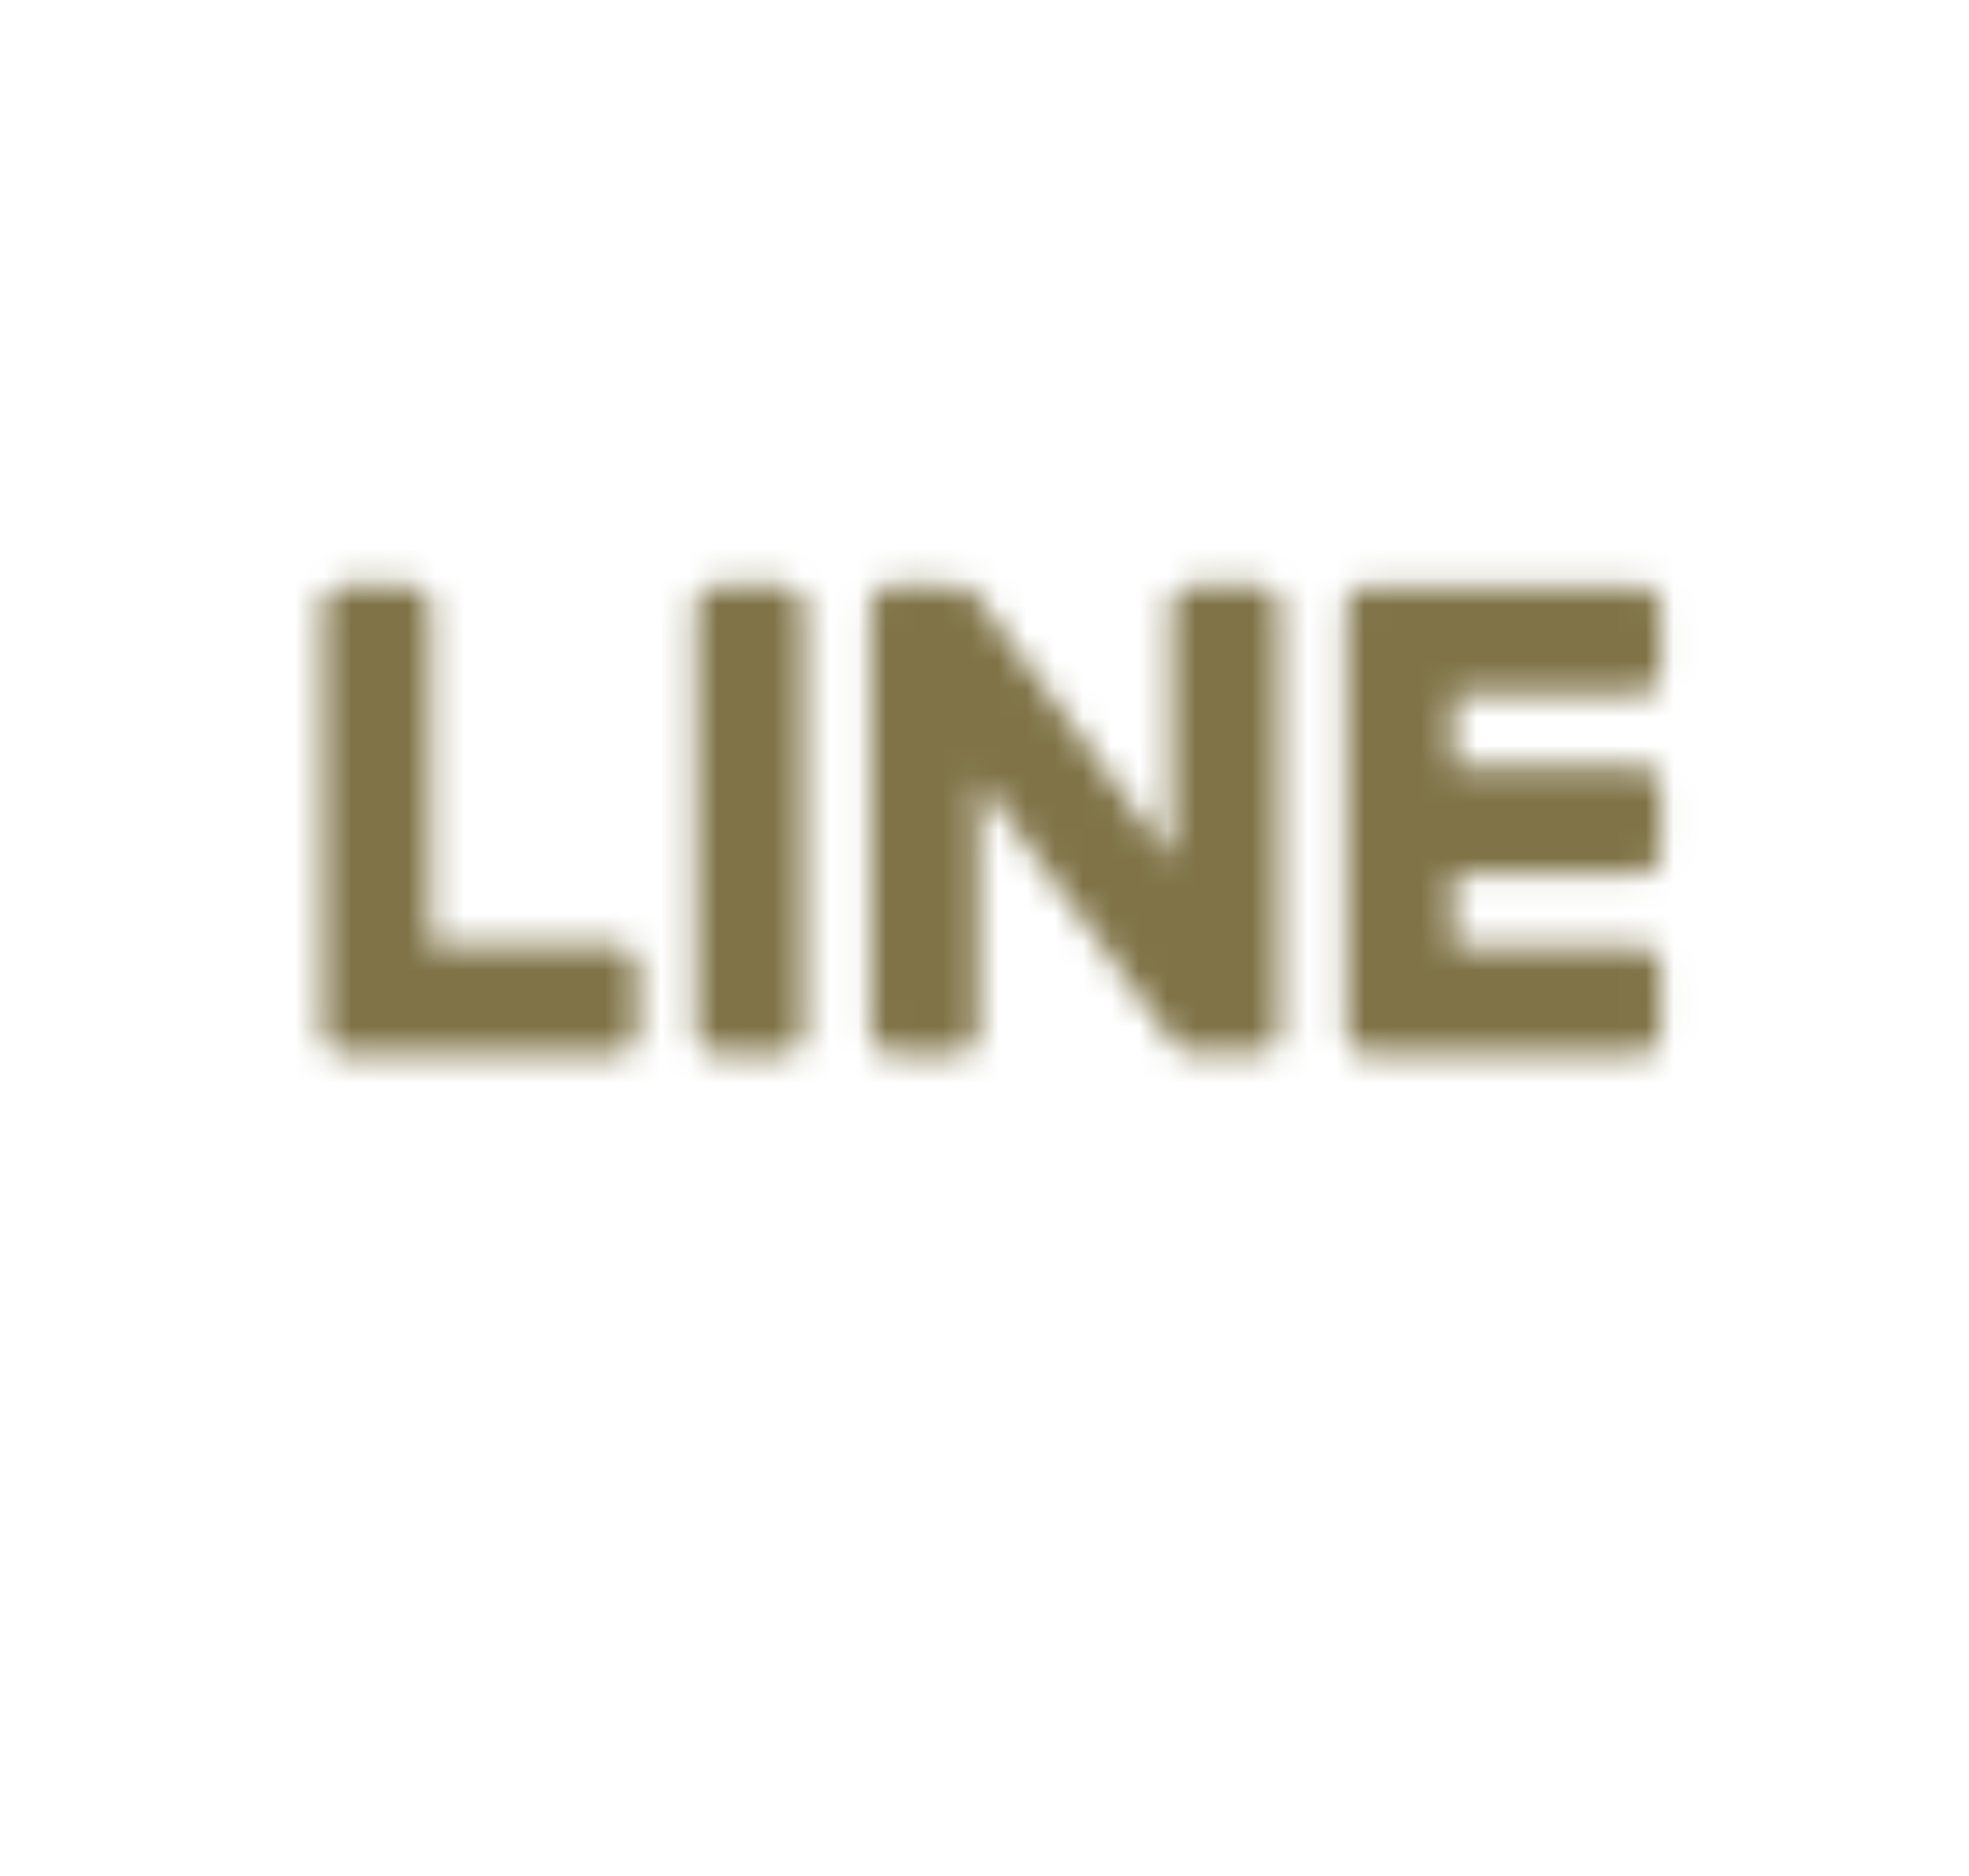
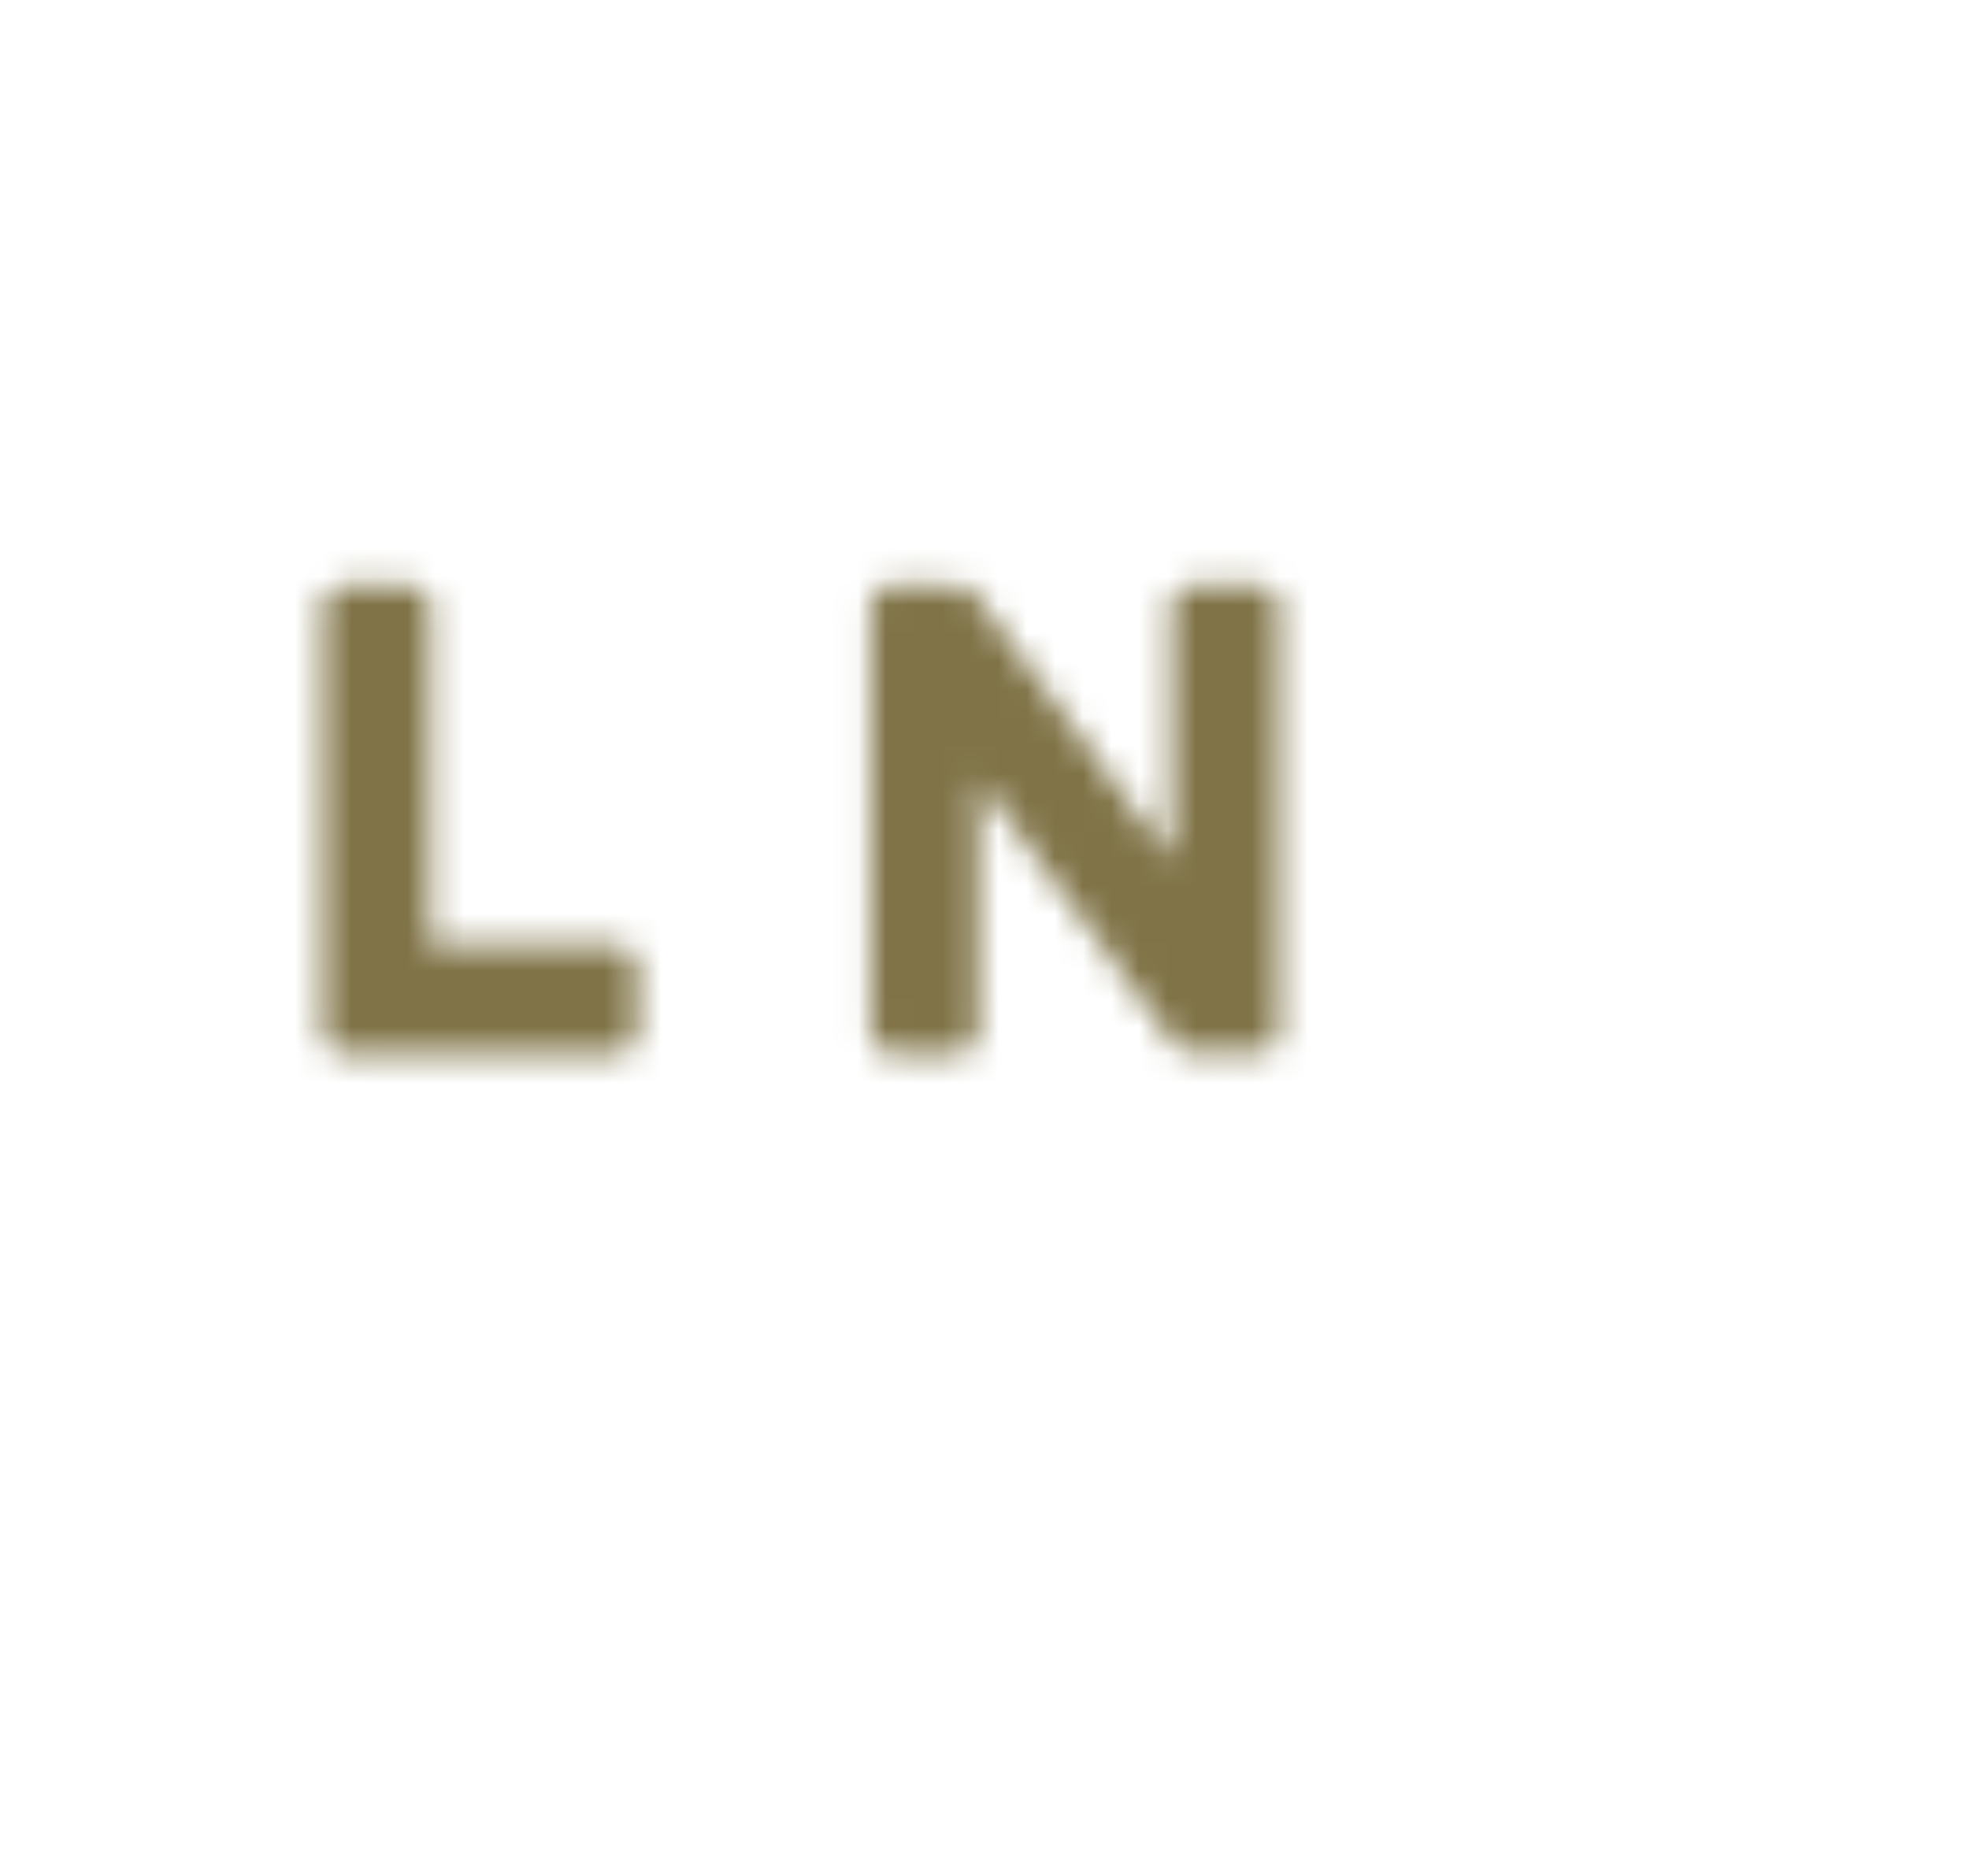
<svg xmlns="http://www.w3.org/2000/svg" id="_レイヤー_2" width="70" height="66.7" viewBox="0 0 70 66.7">
  <defs>
    <style>/*.cls-1{fill:#7f7347;}*/.cls-1,.cls-2{stroke-width:0px;}.cls-3{filter:url(#luminosity-noclip);}.cls-2{fill:#7f7347;}.cls-4{mask:url(#mask);}</style>
    <filter id="luminosity-noclip" x="0" y="0" width="70" height="66.7" color-interpolation-filters="sRGB" filterUnits="userSpaceOnUse">
      <feFlood flood-color="#fff" result="bg" />
      <feBlend in="SourceGraphic" in2="bg" />
    </filter>
    <mask id="mask" x="0" y="0" width="70" height="66.7" maskUnits="userSpaceOnUse">
      <g class="cls-3">
-         <path class="cls-1" d="M58.36,37.45h-9.82c-.37,0-.68-.29-.68-.67,0,0,0-15.25,0-15.26,0-.38.3-.69.68-.68h9.82c.37,0,.67.3.67.67v2.48c0,.37-.3.67-.67.67h-6.68v2.58h6.68c.37,0,.67.3.67.67v2.48c0,.37-.3.67-.67.67h-6.68v2.58h6.68c.37,0,.67.3.67.67v2.48c0,.37-.3.67-.67.67Z" />
        <path class="cls-1" d="M21.98,37.45c.37,0,.67-.3.67-.67v-2.48c0-.37-.3-.67-.67-.67h-6.68v-12.12c0-.37-.3-.67-.67-.67h-2.48c-.37,0-.67.3-.67.67,0,0,0,15.27,0,15.27,0,.37.31.68.68.67,0,0,9.82,0,9.82,0Z" />
-         <rect class="cls-1" x="24.75" y="20.83" width="3.82" height="16.61" rx=".67" ry=".67" />
        <path class="cls-1" d="M44.8,20.83h-2.48c-.37,0-.67.3-.67.67v9.07l-6.99-9.44s-.03-.05-.05-.07c-.02-.02-.04-.04-.06-.06-.06-.05-.13-.1-.21-.13-.06-.1-2.58-.02-2.72-.05-.37,0-.67.3-.67.67v15.27c0,.37.3.67.67.67h2.48c.37,0,.67-.3.67-.67v-9.07l7,9.45c.05.07.11.13.18.17.14.22,2.58.07,2.85.11.37,0,.67-.3.67-.67v-15.27c0-.37-.3-.67-.67-.67Z" />
      </g>
    </mask>
  </defs>
  <g id="_レイヤー_2-2">
    <g id="icon_line">
      <g class="cls-4">
        <path class="cls-2" d="M70,28.4C70,12.74,54.3,0,35,0S0,12.74,0,28.4c0,14.04,12.45,25.8,29.27,28.02,1.14.25,2.69.75,3.08,1.73.35.88.23,2.27.11,3.16,0,0-.41,2.47-.5,3-.15.88-.7,3.46,3.03,1.89,3.74-1.57,20.16-11.87,27.5-20.32h0c5.07-5.56,7.5-11.21,7.5-17.48Z" />
      </g>
    </g>
  </g>
</svg>